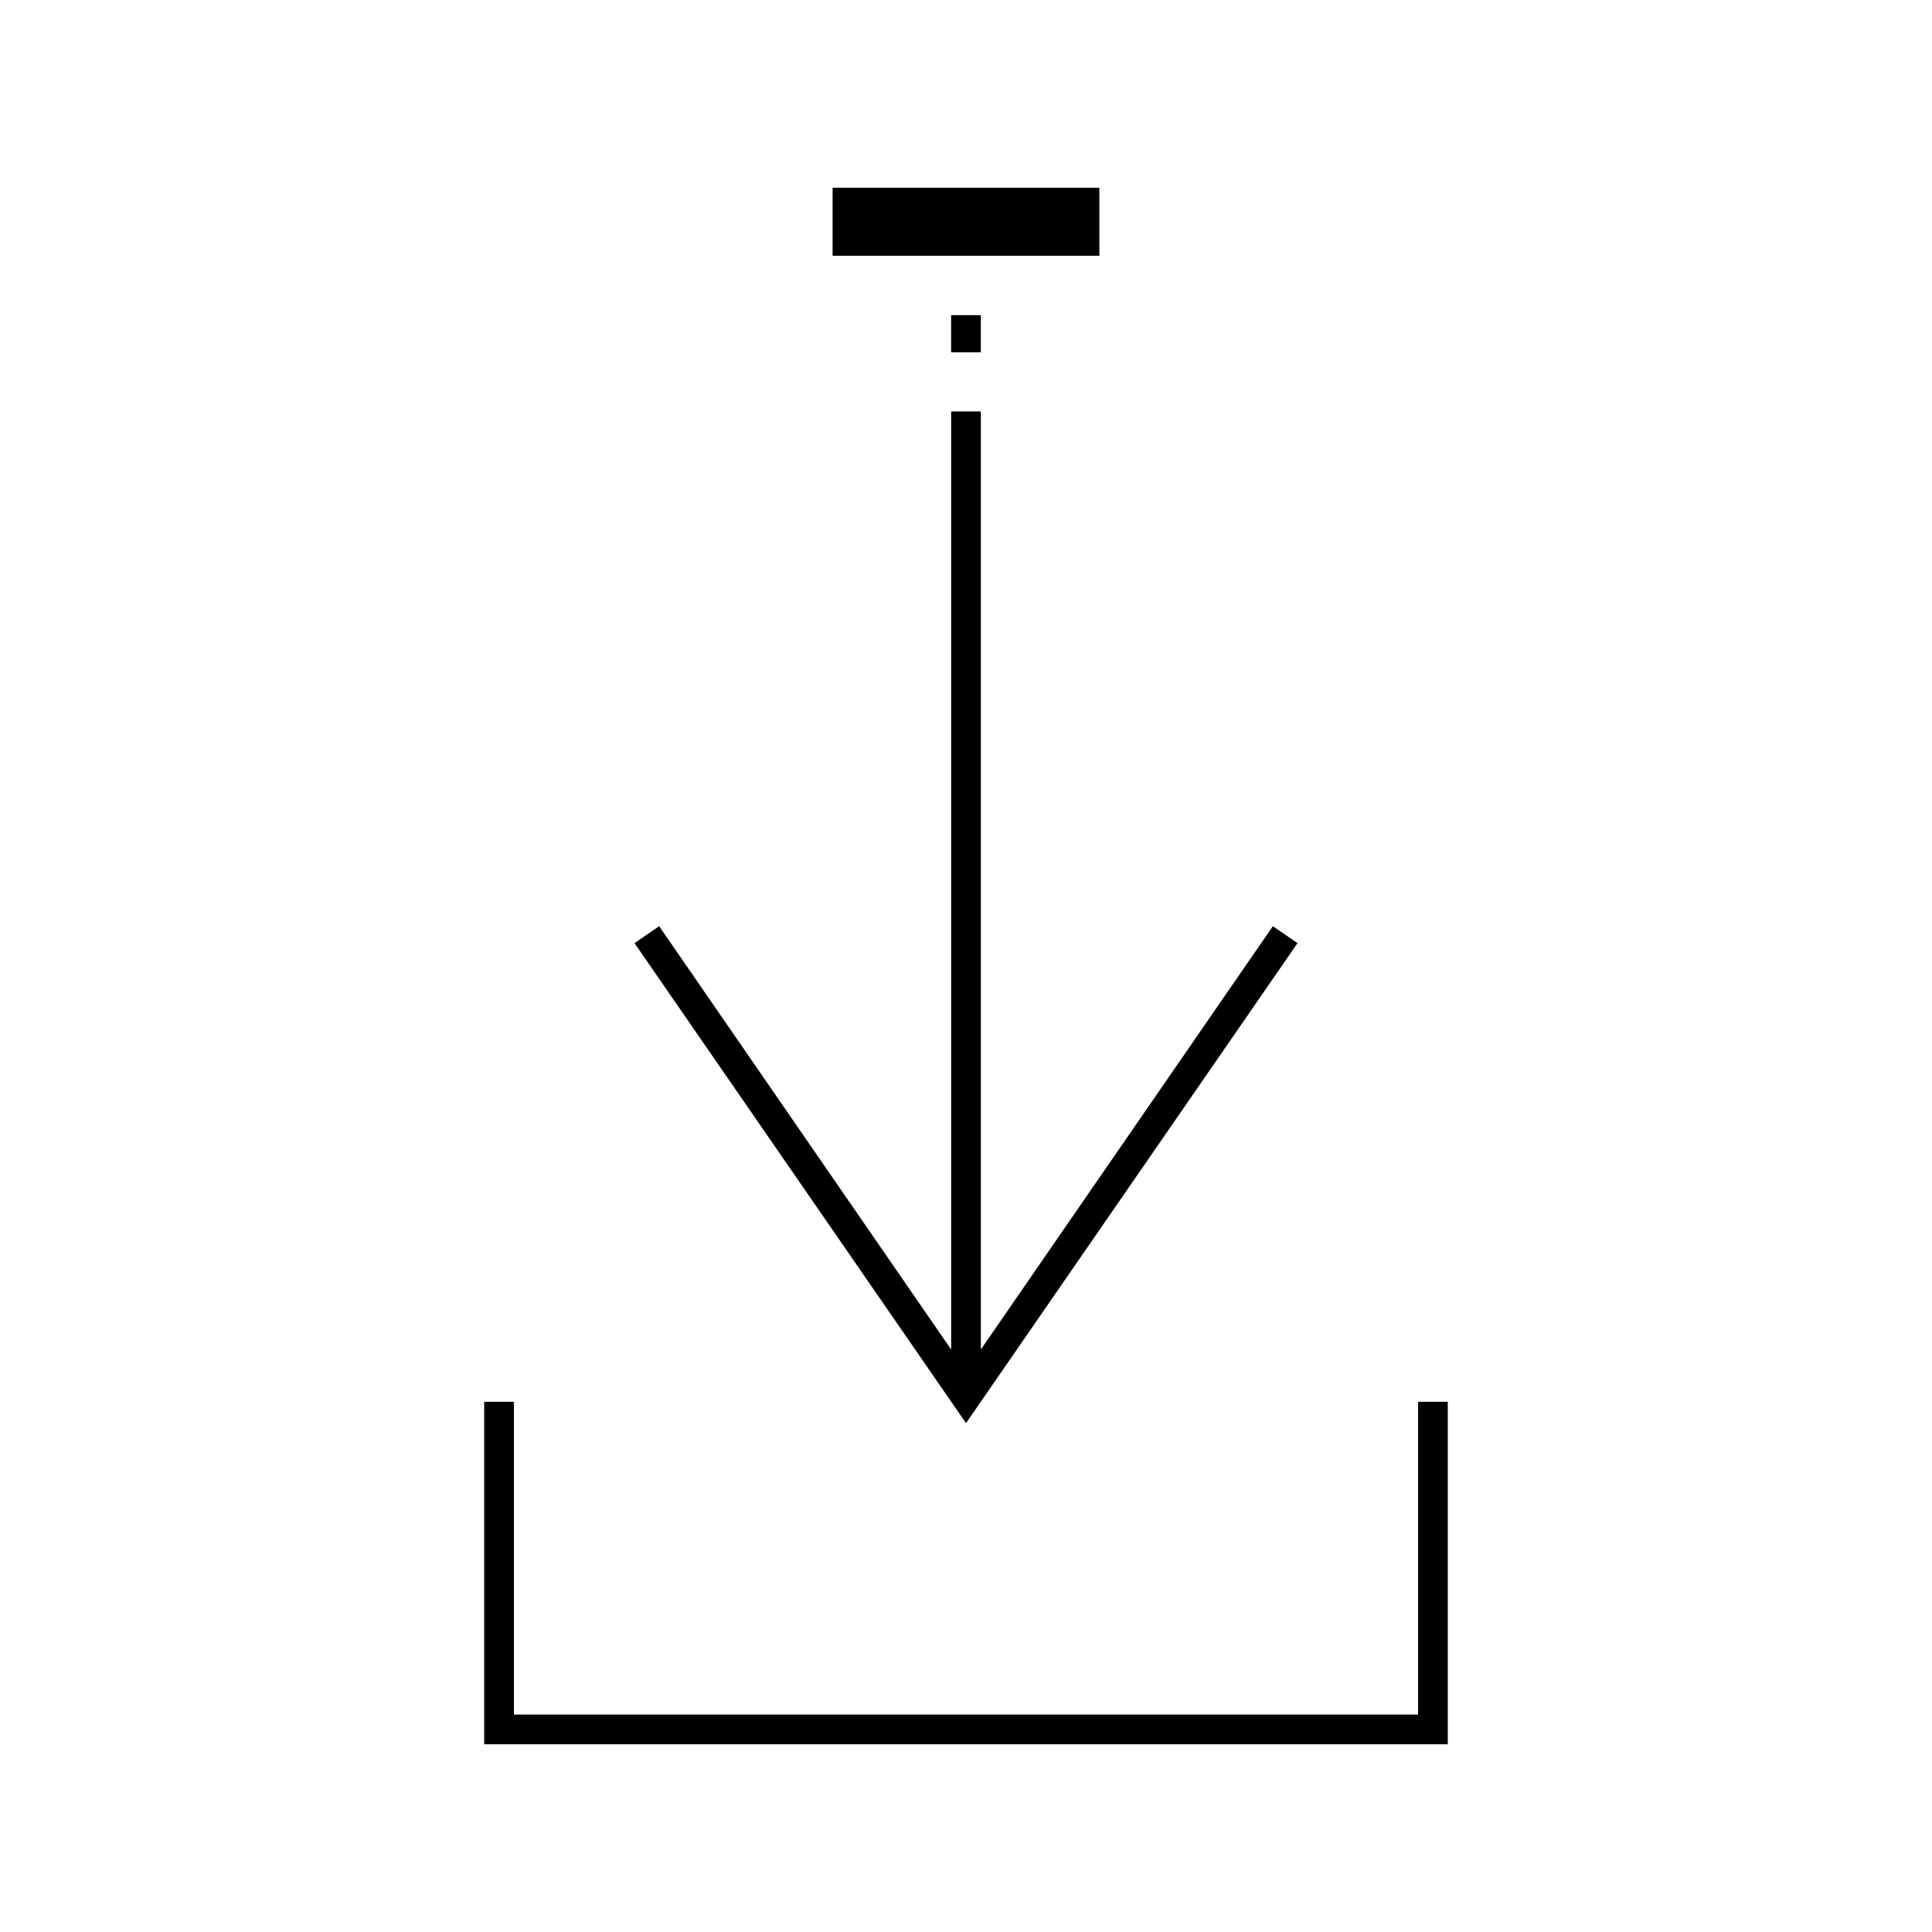
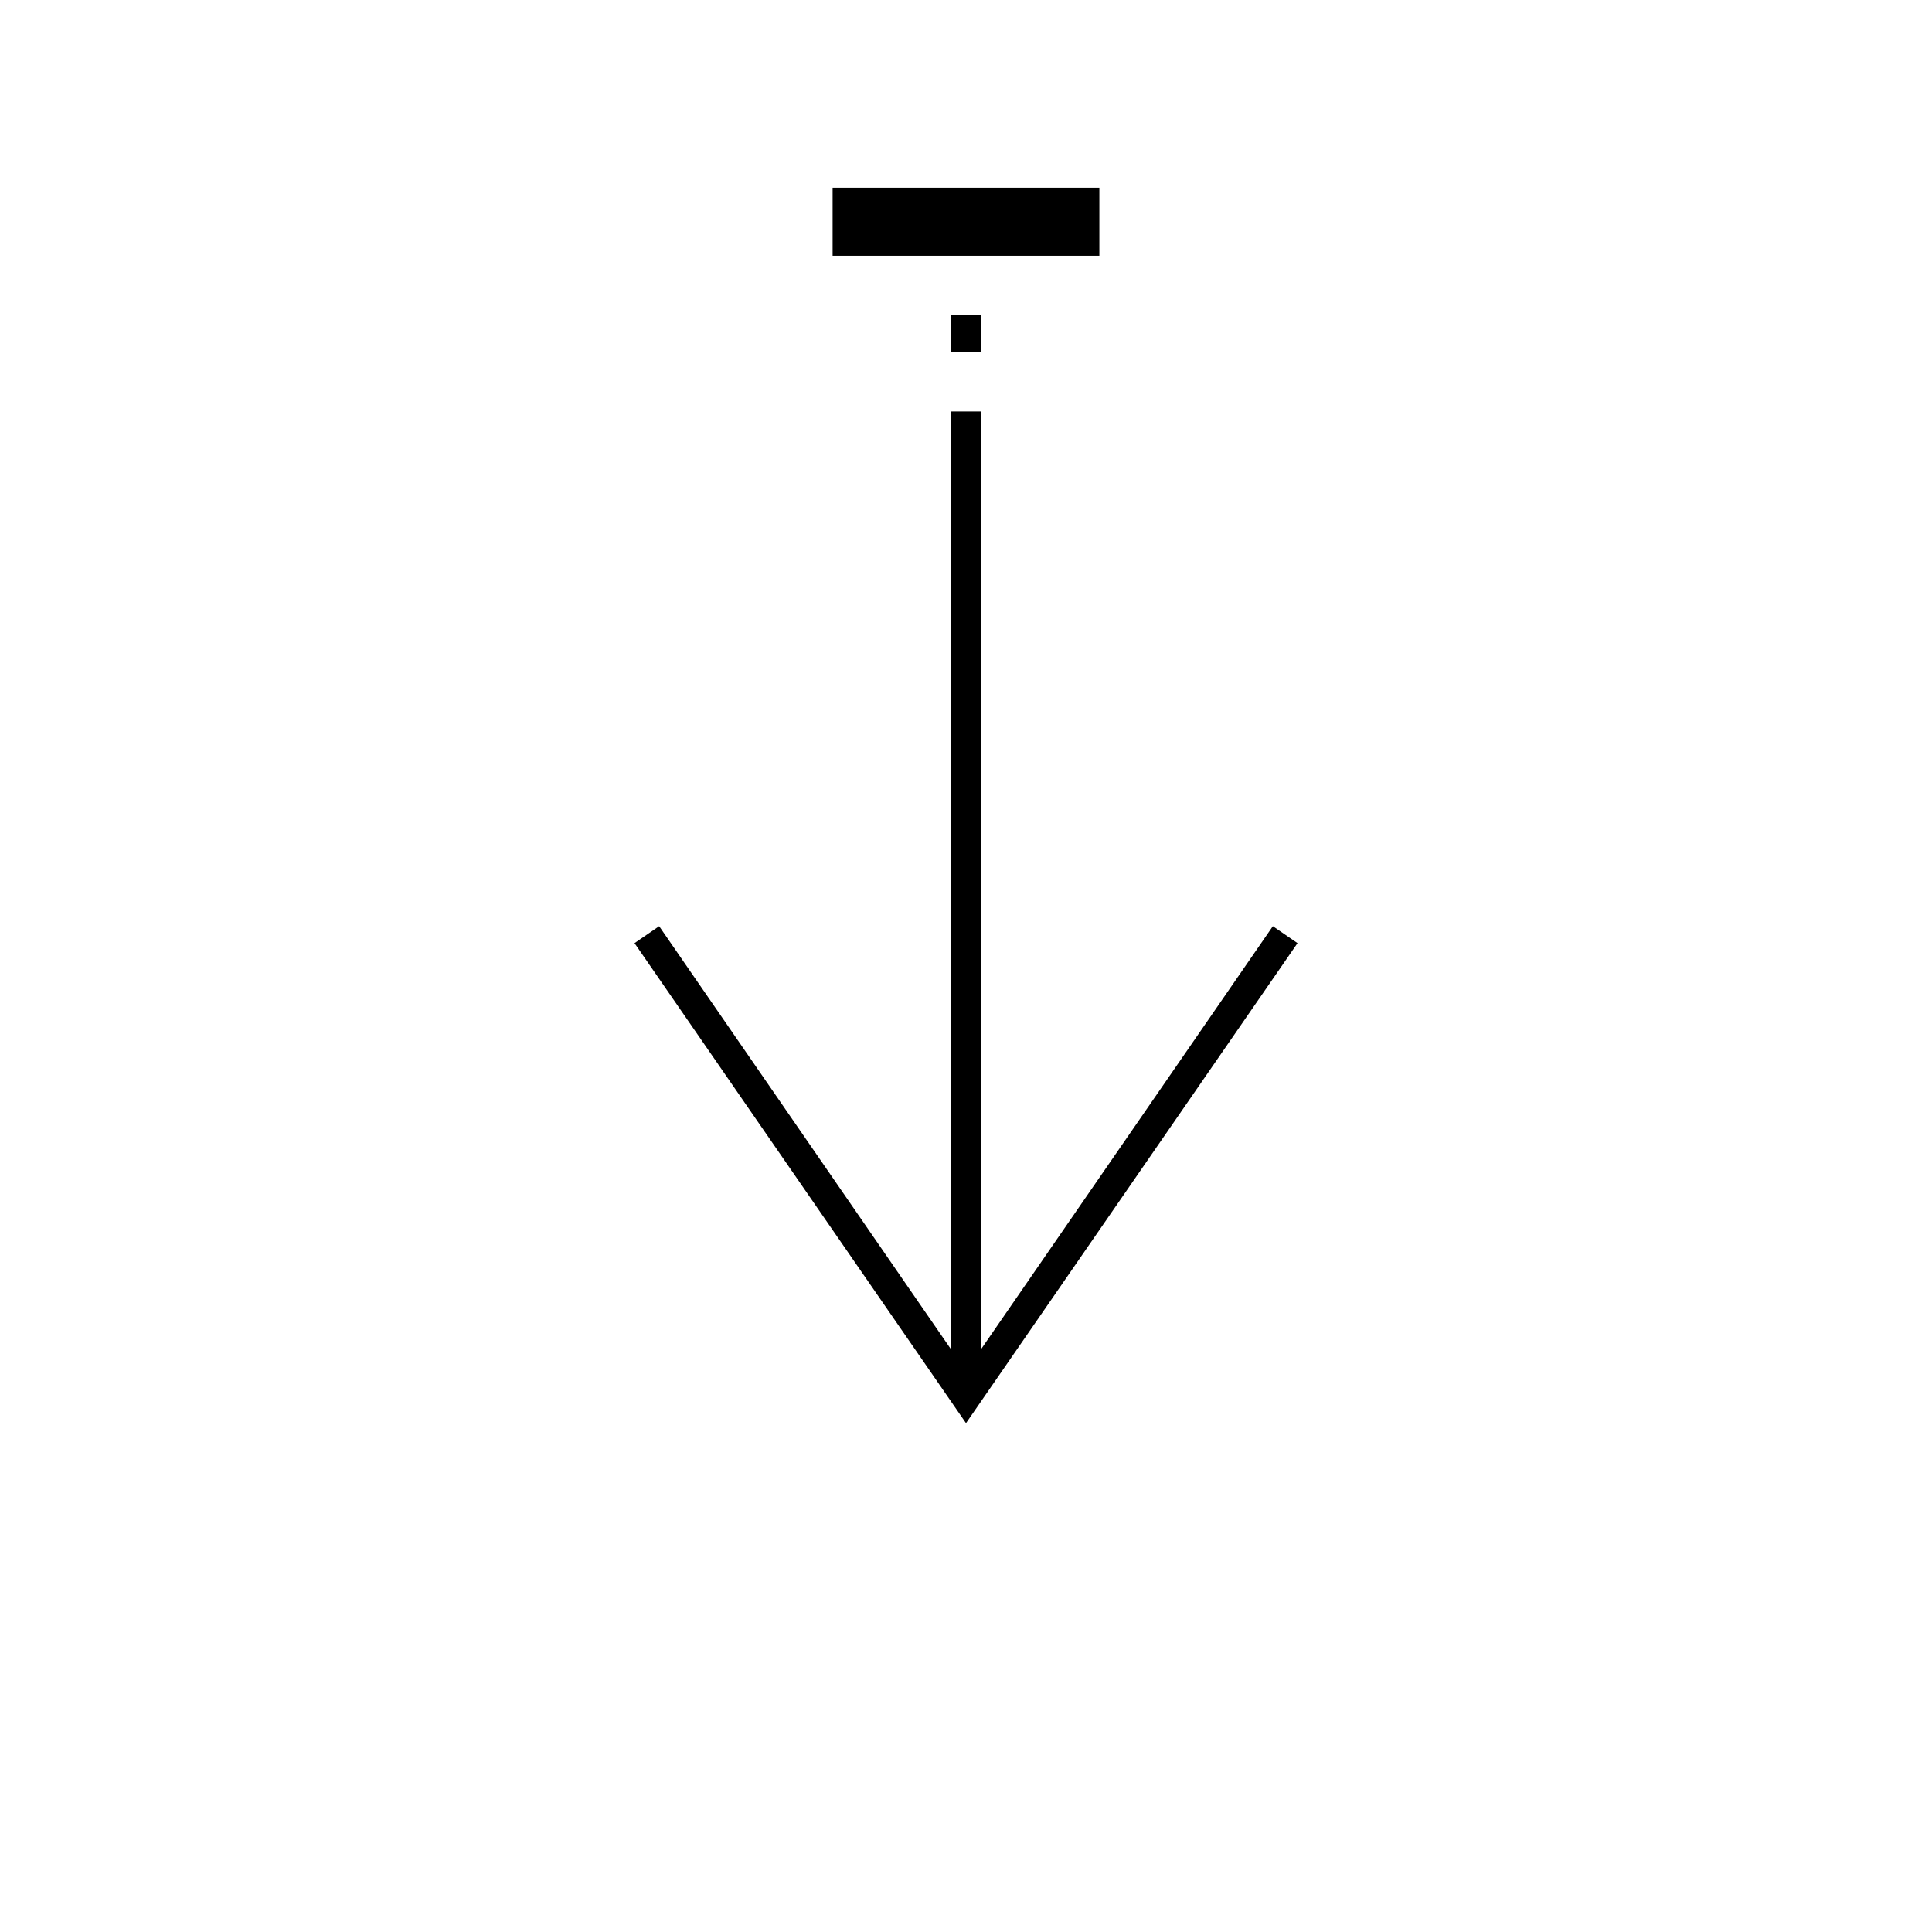
<svg xmlns="http://www.w3.org/2000/svg" fill="#000000" width="800px" height="800px" version="1.1" viewBox="144 144 512 512">
  <g>
-     <path d="m527.68 606.25v-90.766h-7.871v82.895h-239.62v-82.895h-7.875v90.766z" />
    <path d="m312.15 393.94 87.852 127.21 87.852-127.21-6.535-4.488-77.383 112.18v-248.6h-7.871v248.6l-77.383-112.18z" />
    <path d="m364.65 193.75h70.691v18.027h-70.691z" />
    <path d="m396.06 227.52h7.871v9.84h-7.871z" />
  </g>
</svg>